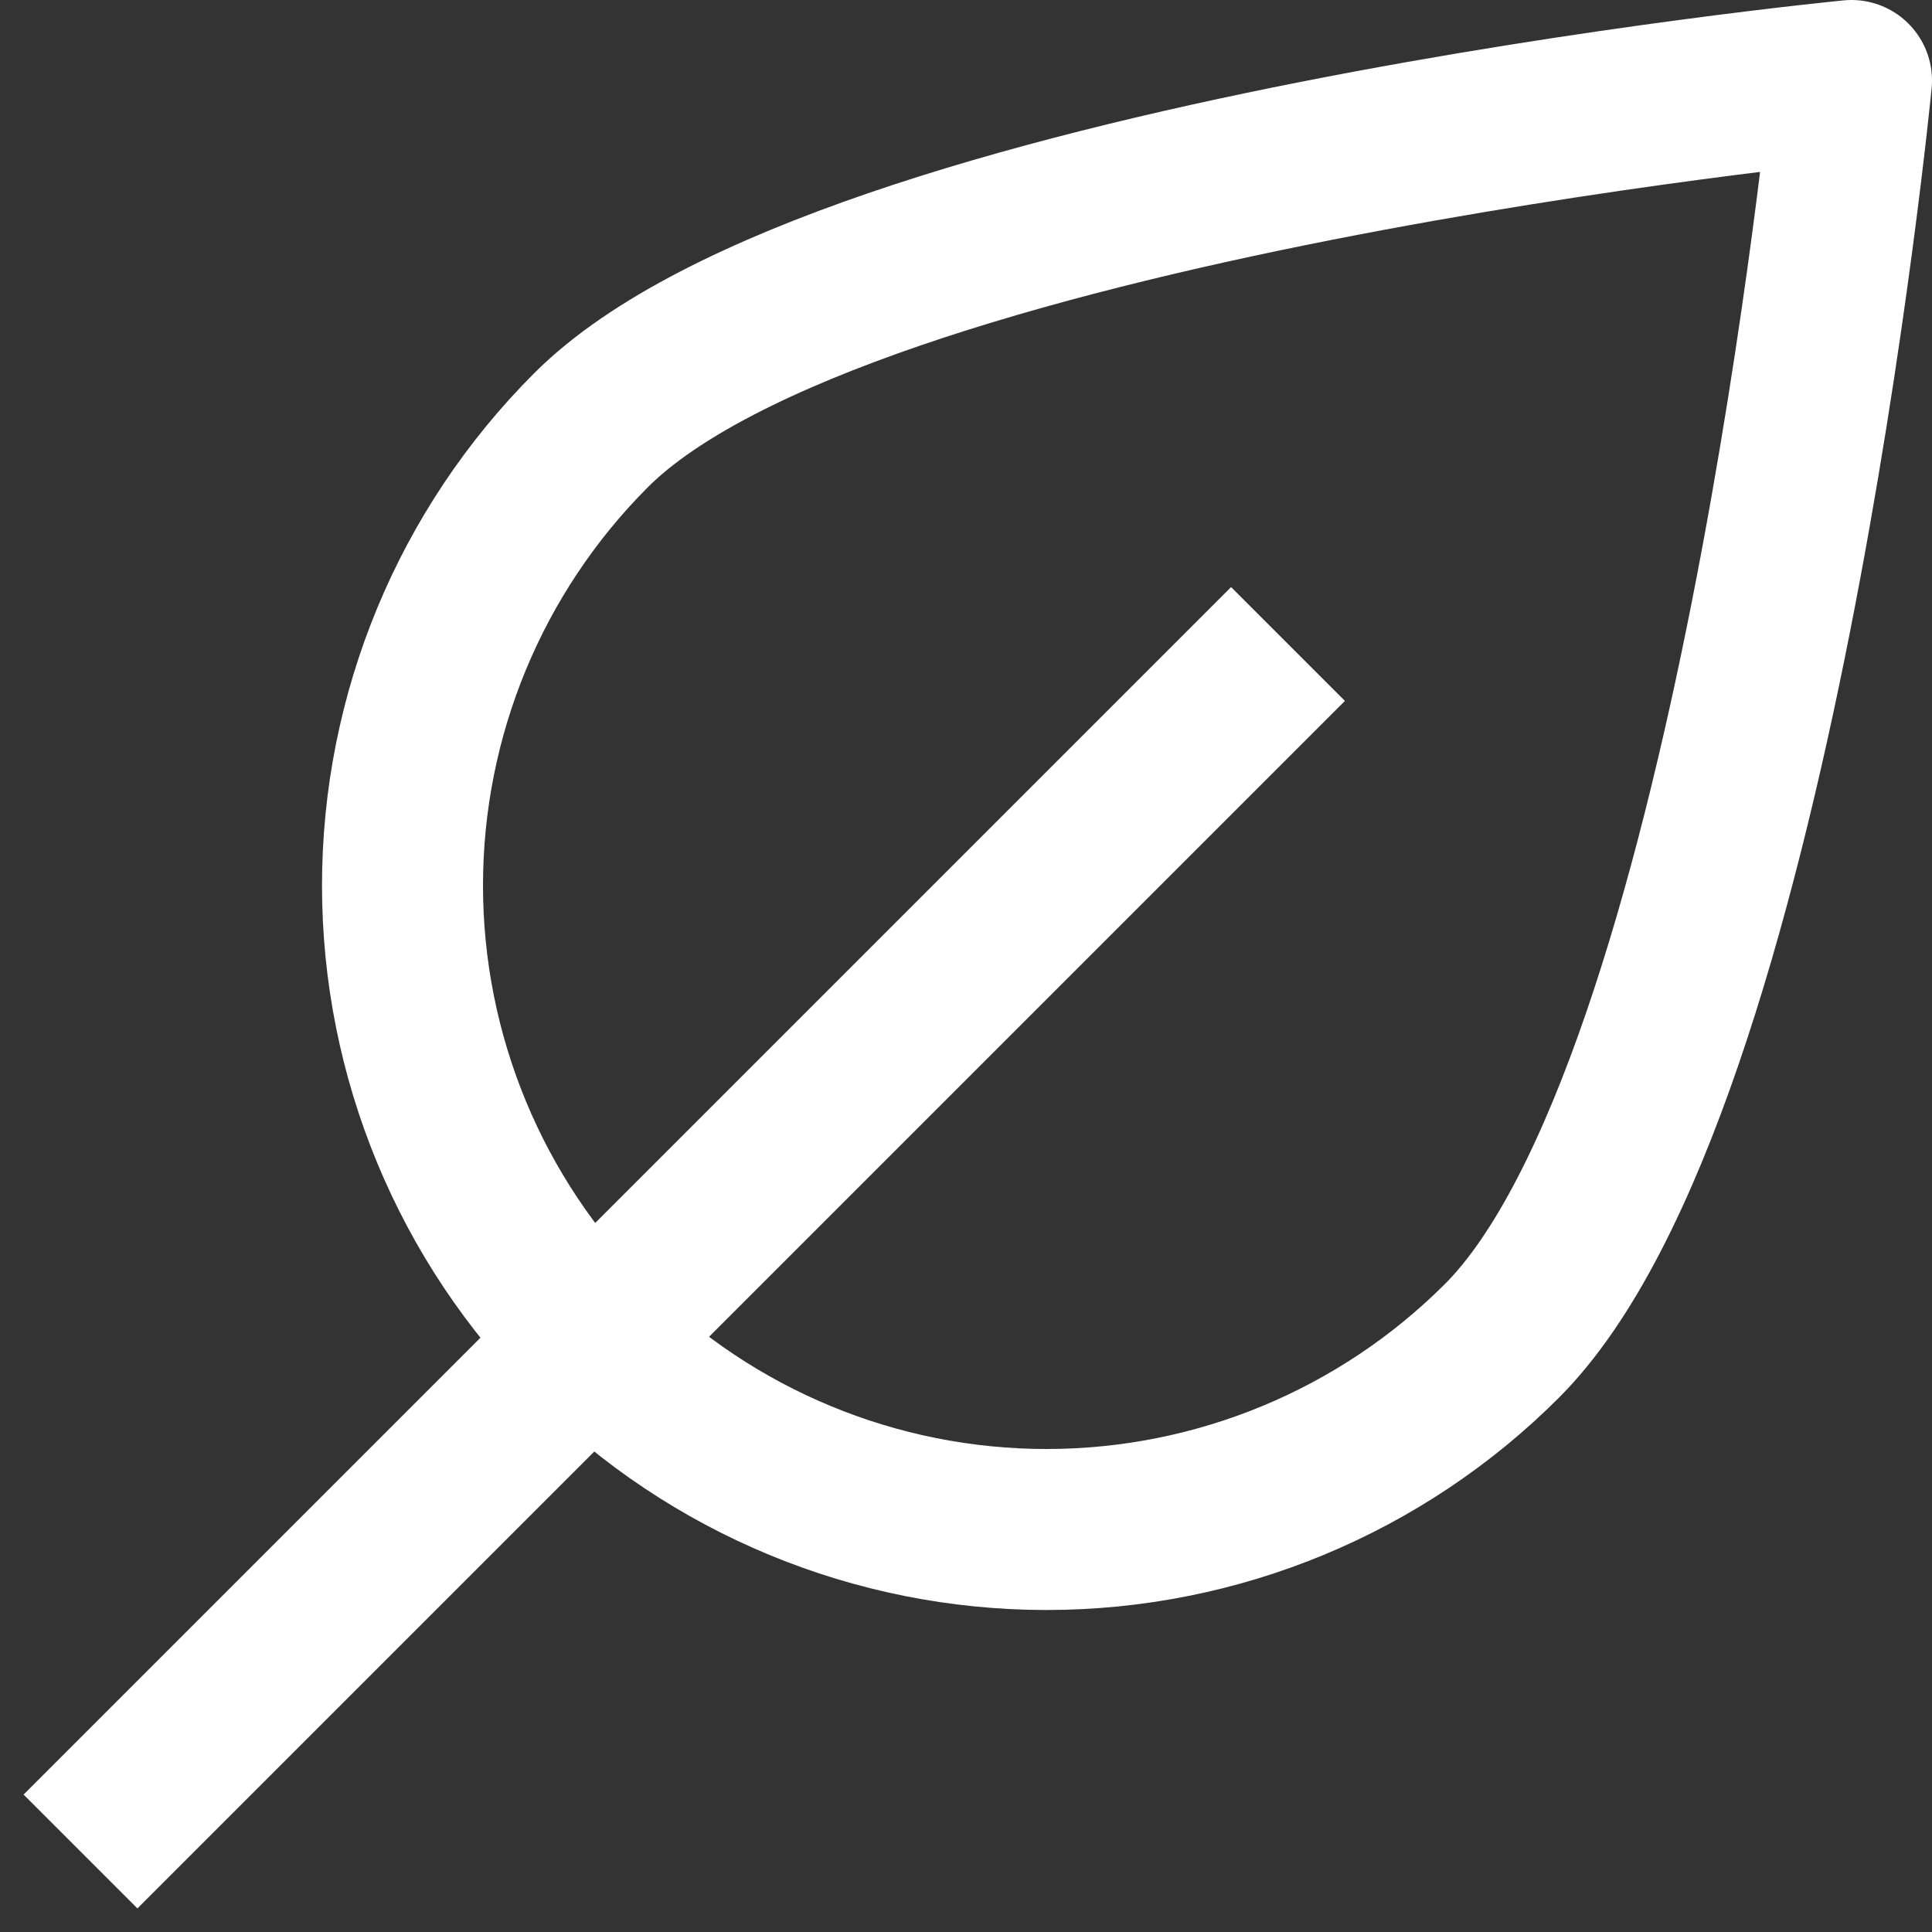
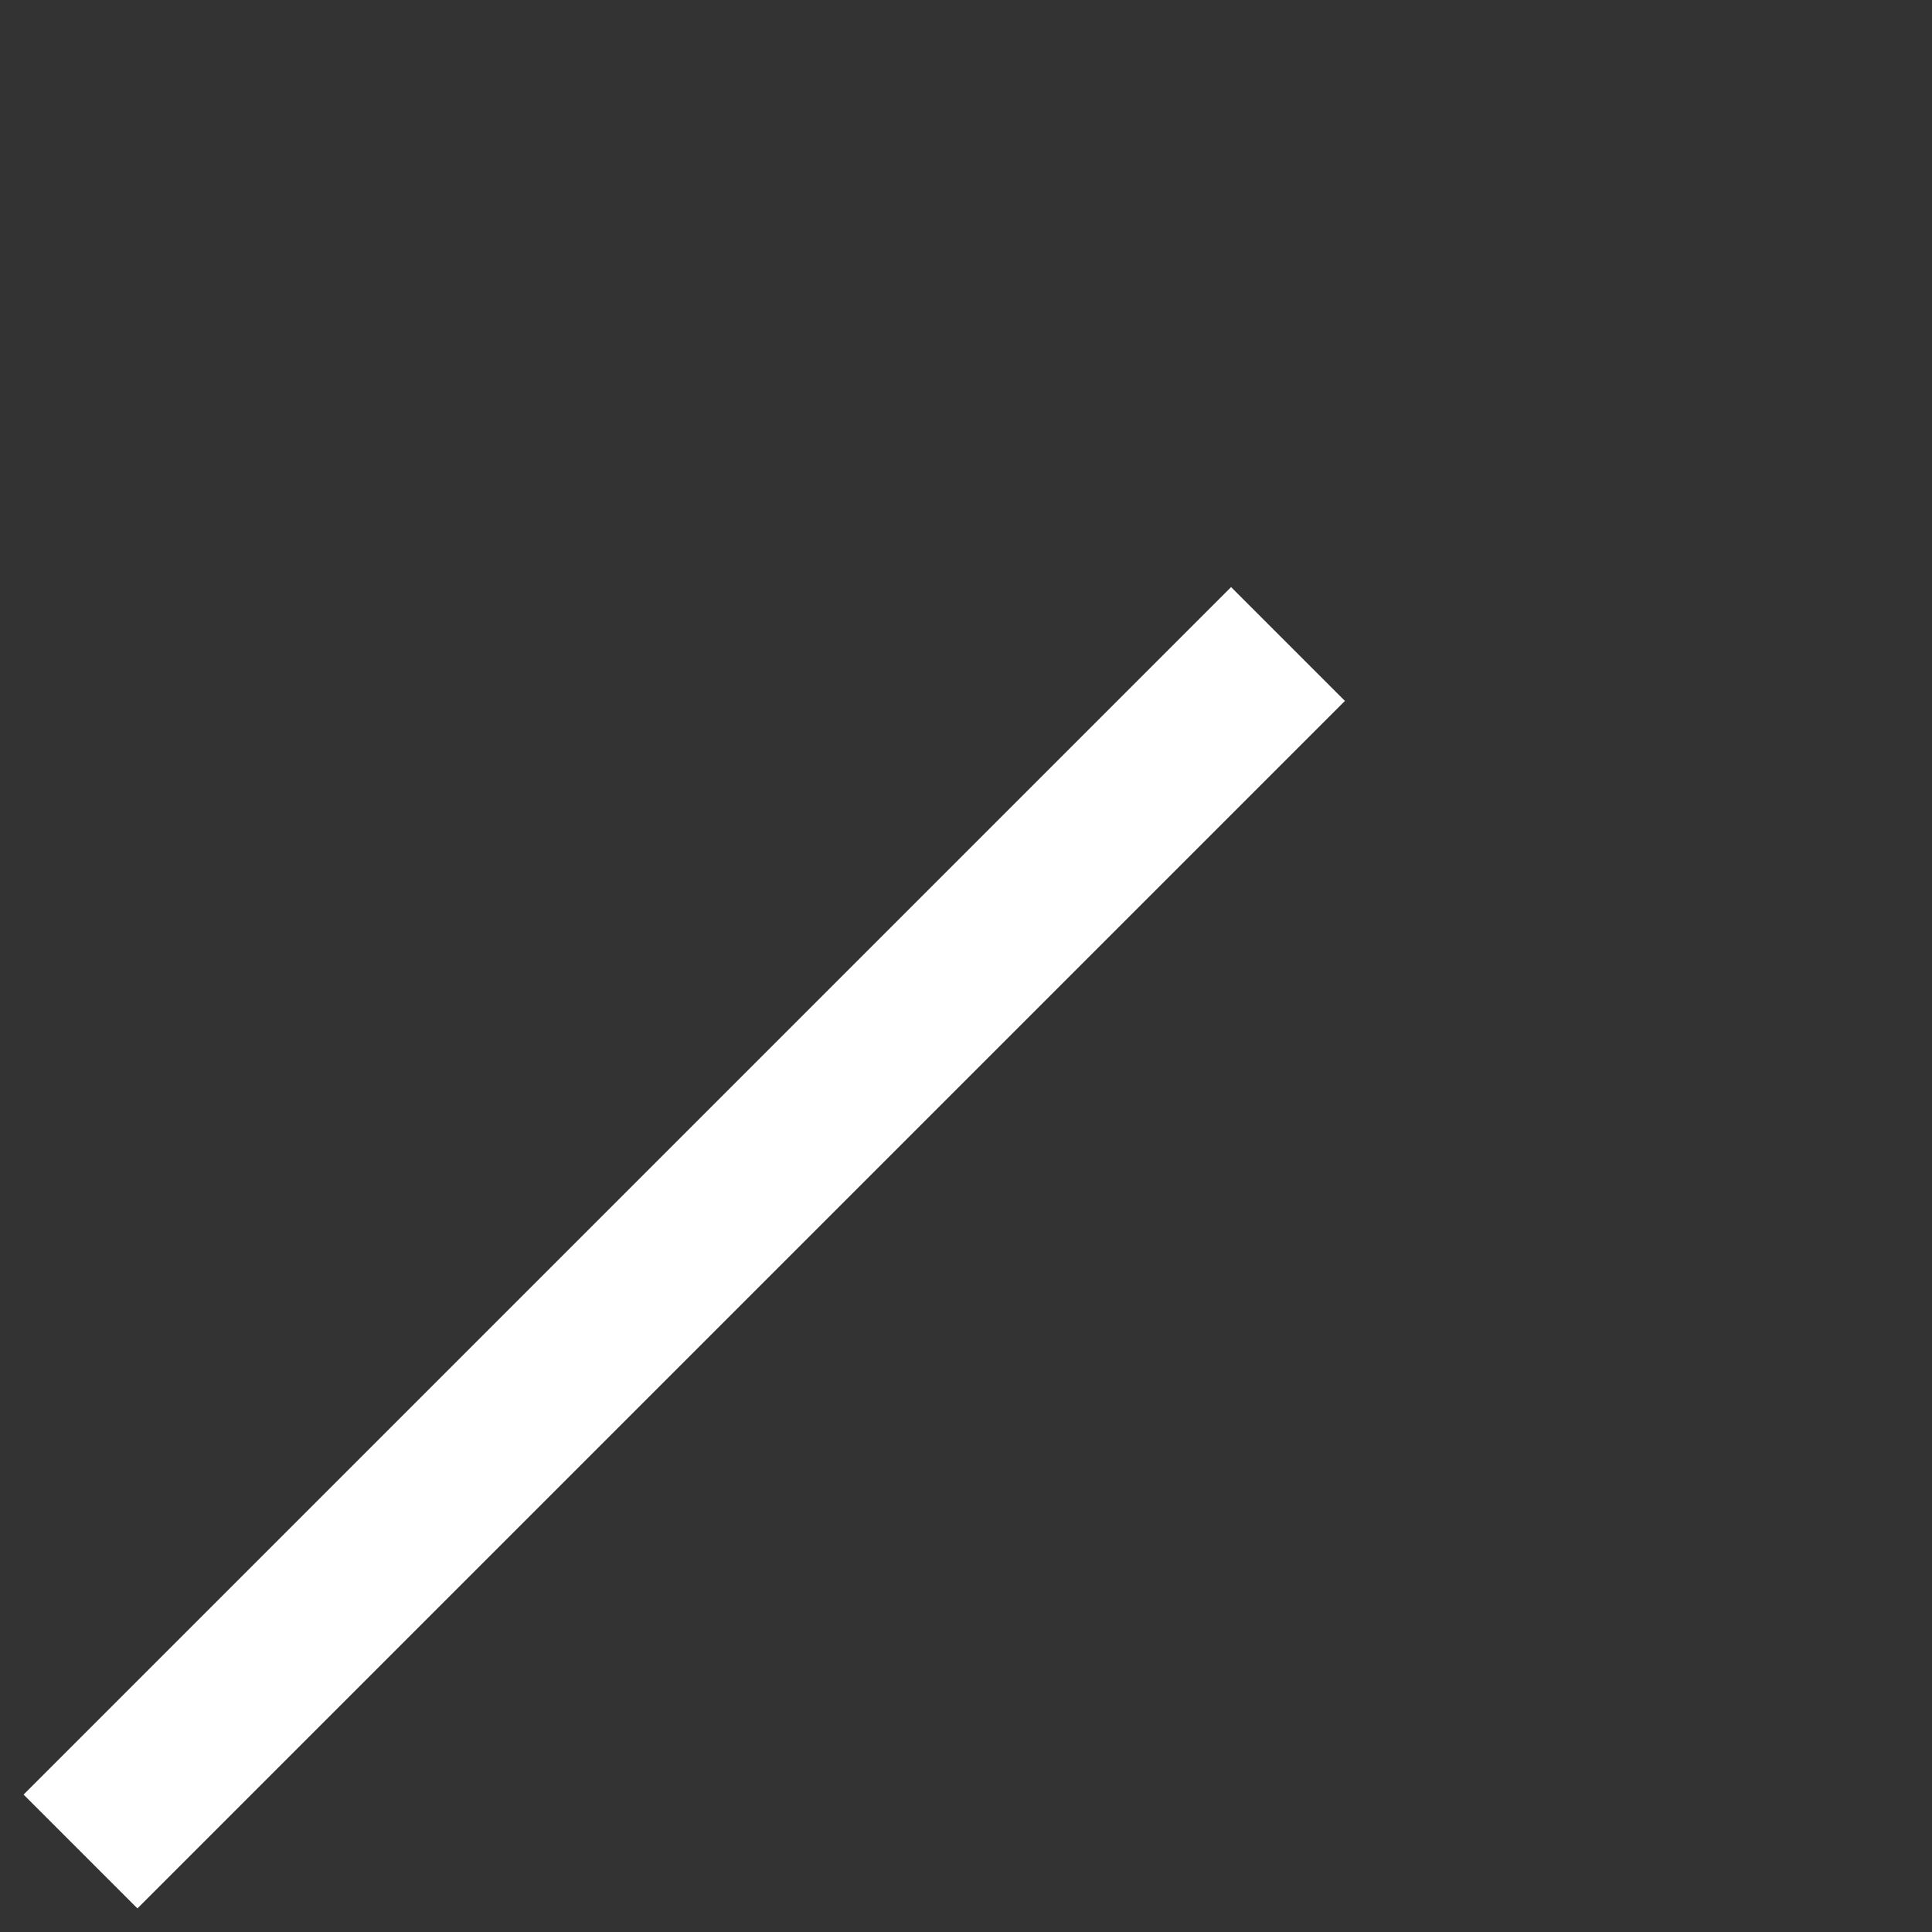
<svg xmlns="http://www.w3.org/2000/svg" fill="none" viewBox="0 0 24 24" id="Plant-Leaf--Streamline-Nova.svg">
  <rect x="0" y="0" width="24" height="24" fill="#333333" stroke="none" />
  <desc>Plant Leaf Streamline Icon: https://streamlinehq.com</desc>
-   <path stroke="#ffffff" stroke-linejoin="round" stroke-width="2" d="M18.657 16.657c-1.5 1.5 -3.535 2.343 -5.657 2.343s-4.157 -0.843 -5.657 -2.343 -2.343 -3.535 -2.343 -5.657c0 -2.122 0.843 -4.157 2.343 -5.657C10.467 2.219 23 1 23 1s-1.219 12.533 -4.343 15.657Z" />
  <path stroke="#ffffff" stroke-linejoin="round" stroke-width="2" d="M1 23 16 8" />
</svg>